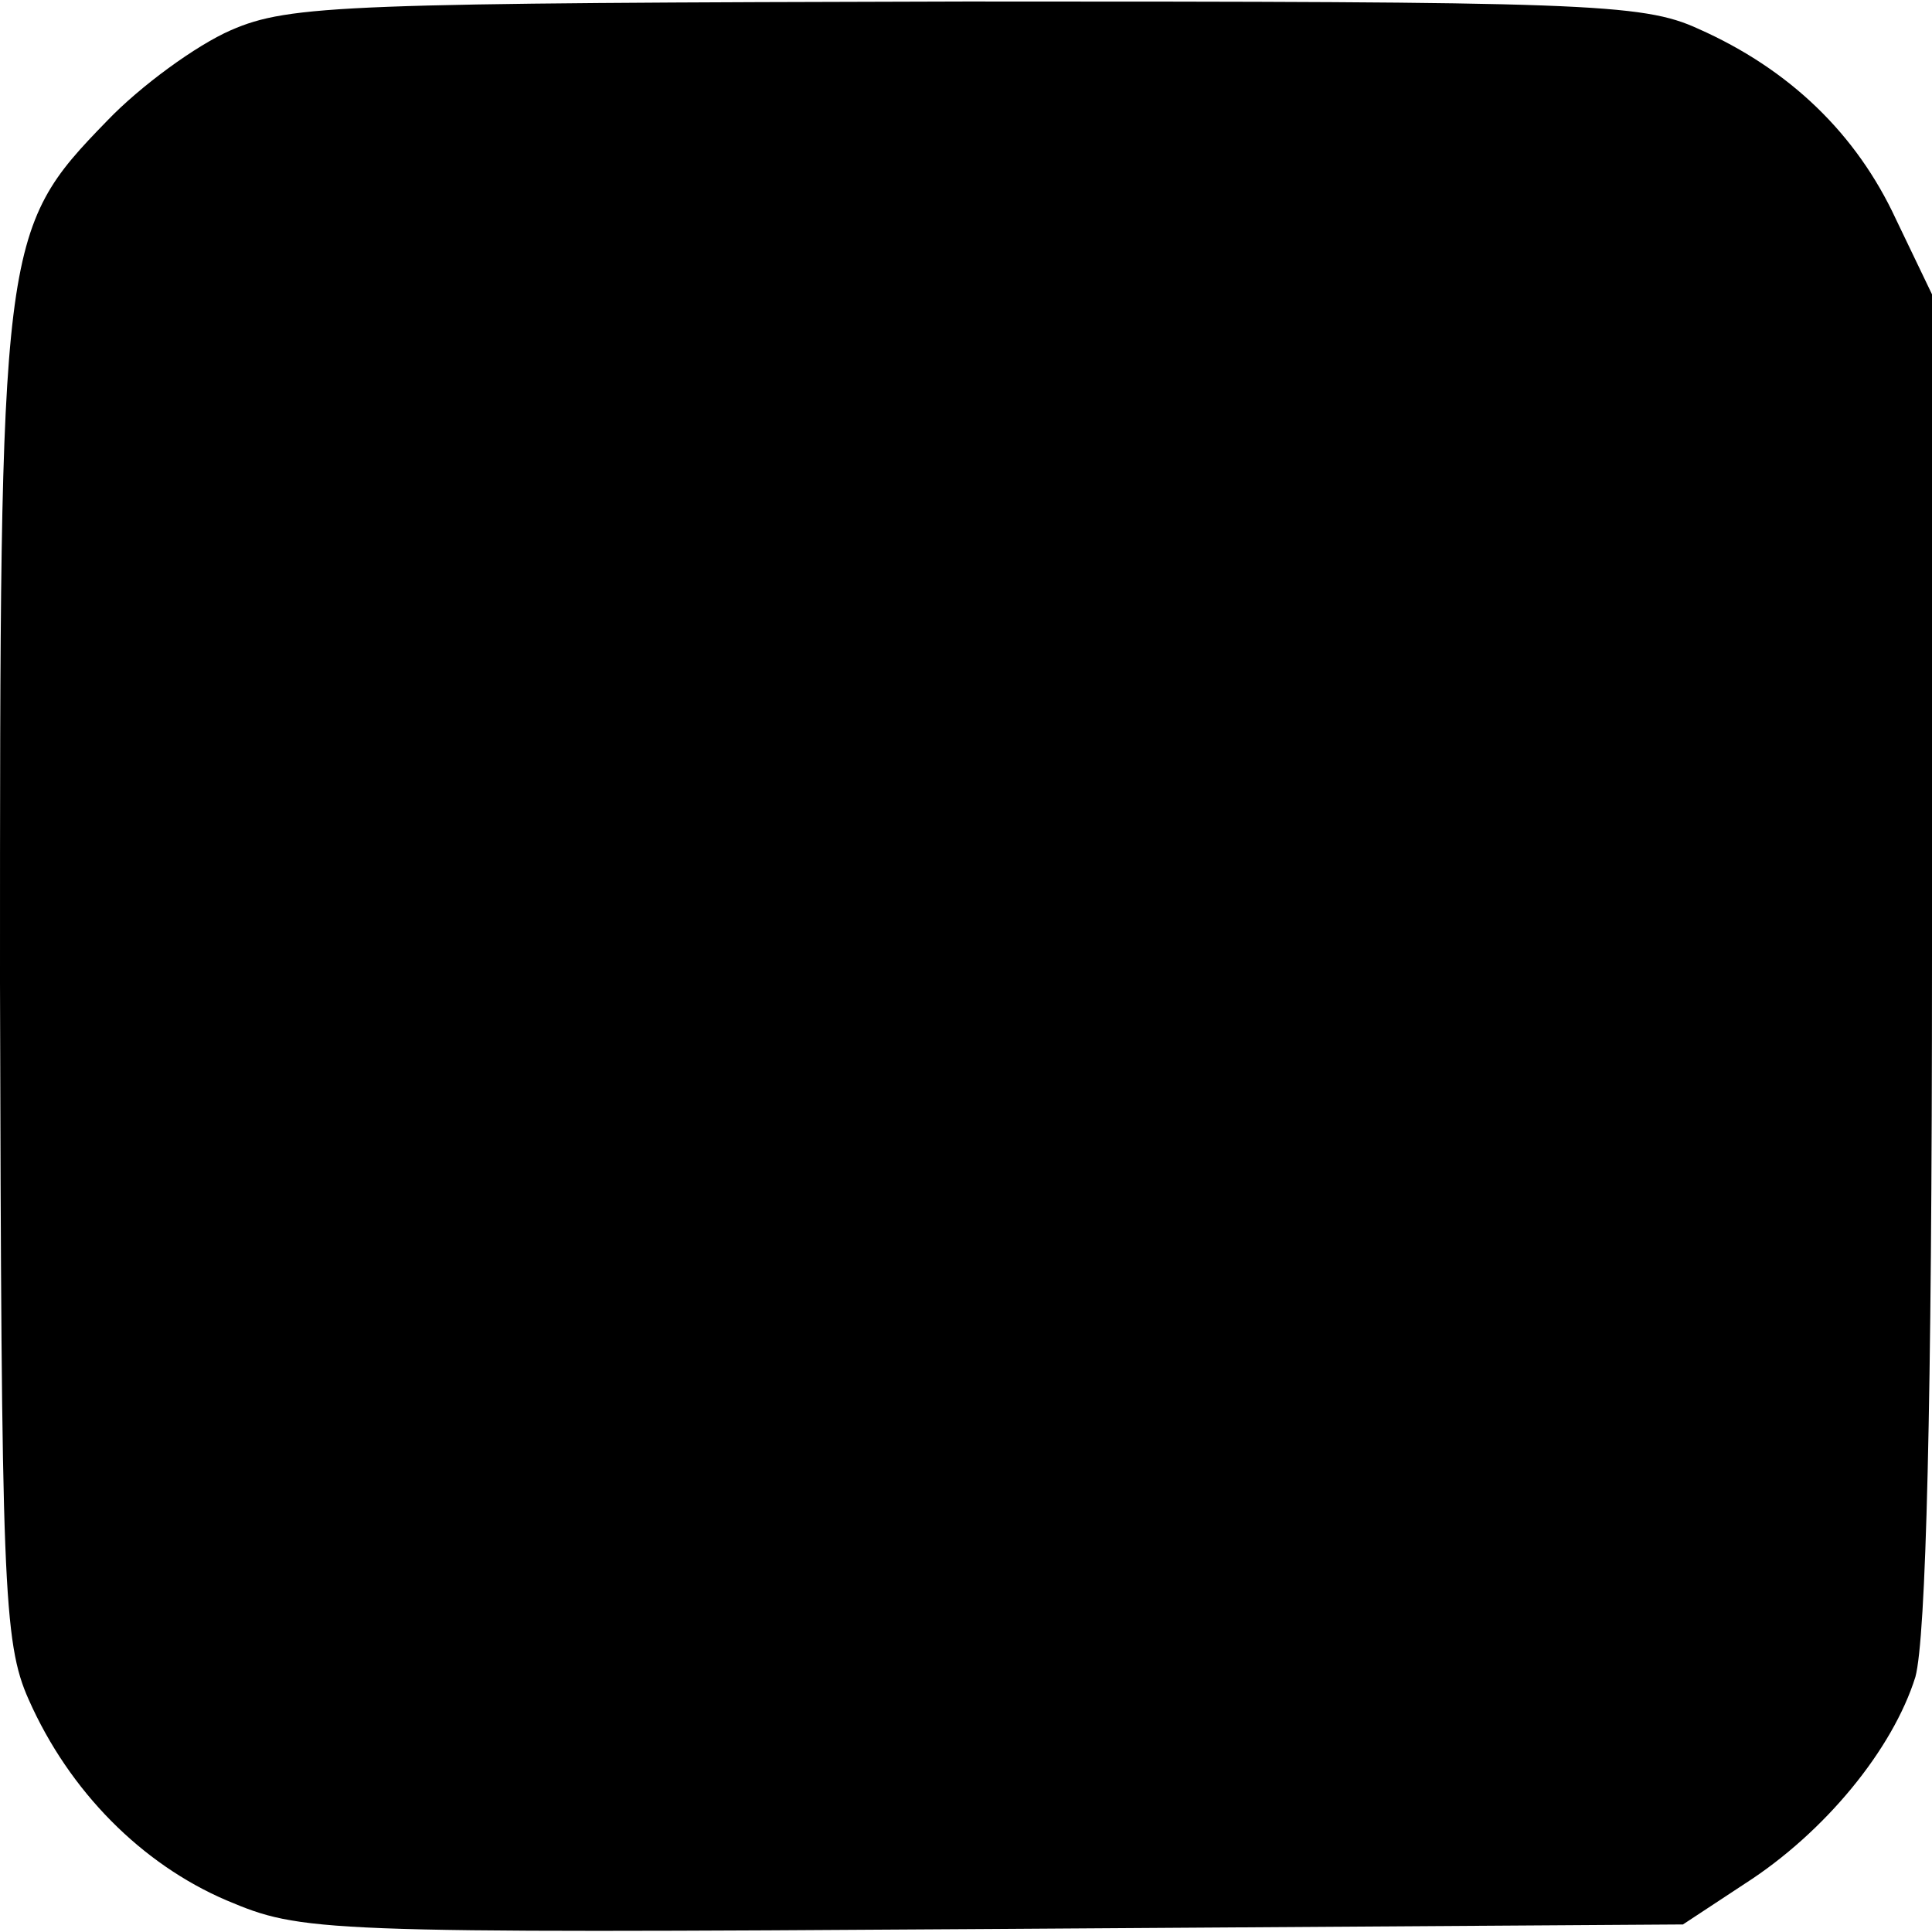
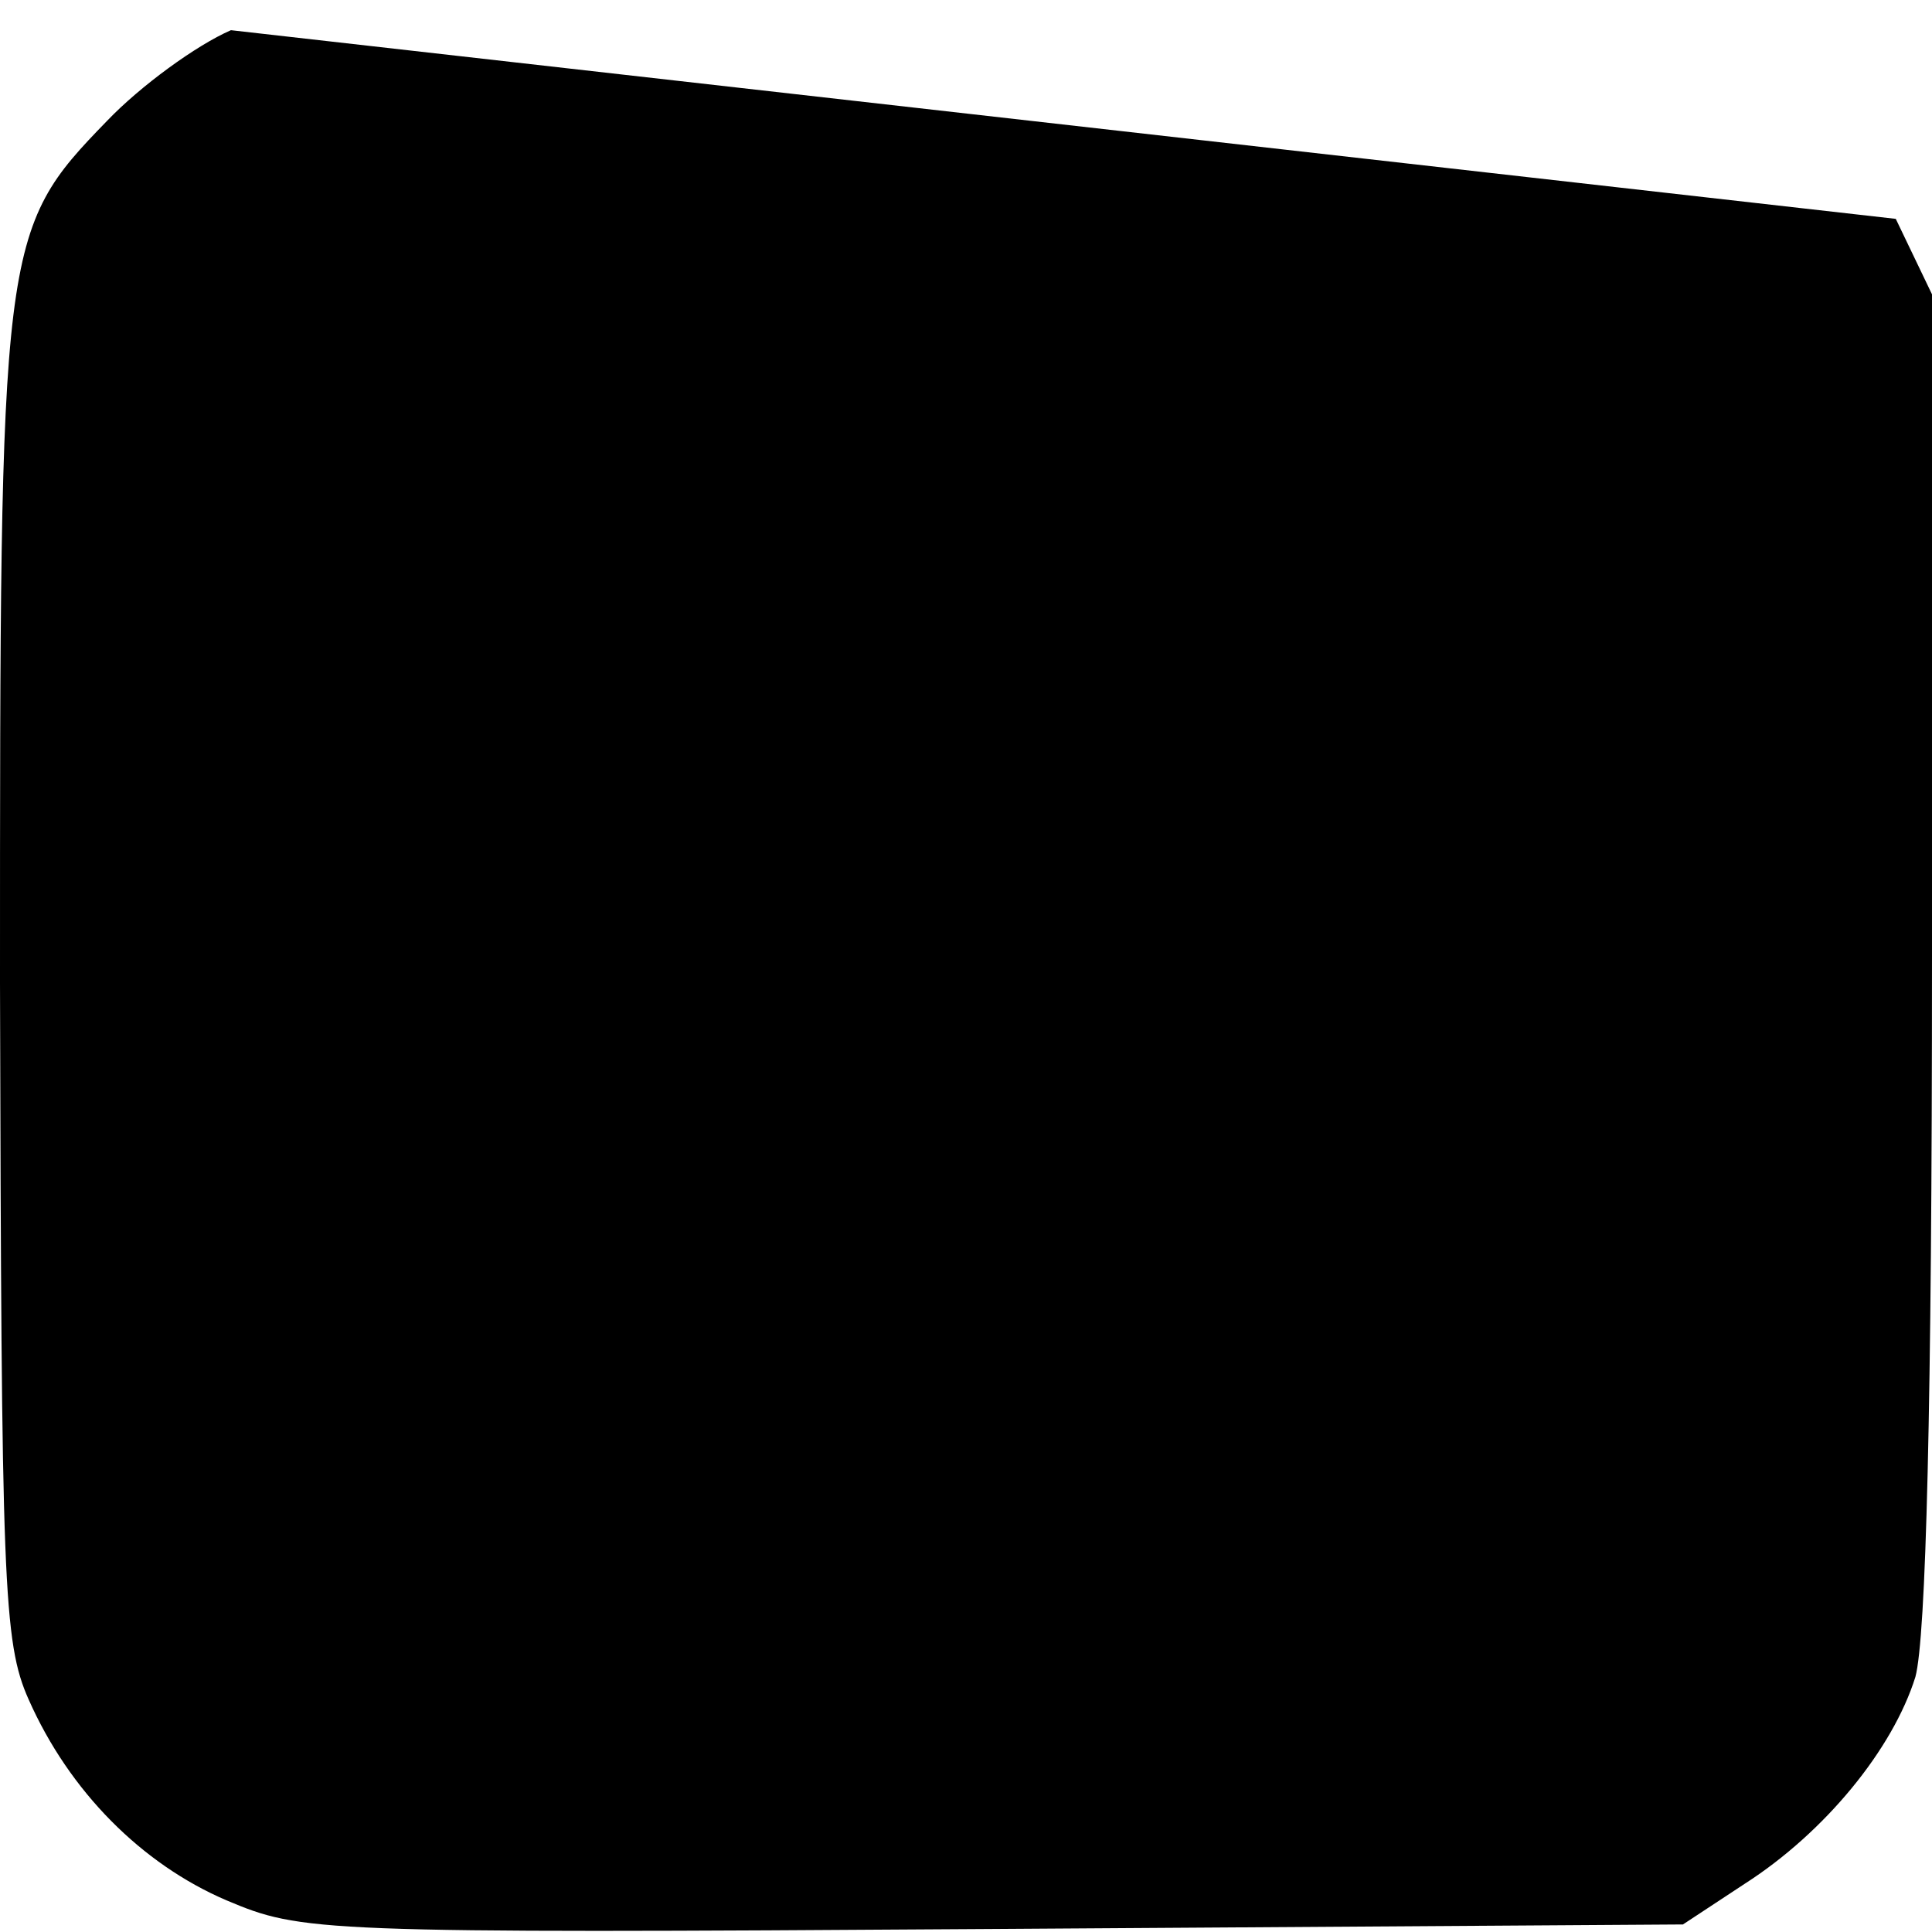
<svg xmlns="http://www.w3.org/2000/svg" version="1.0" width="128pt" height="128pt" viewBox="0 0 128 128" preserveAspectRatio="xMidYMid meet">
  <g transform="translate(0,128) scale(0.1,-0.1)" fill="#000000" stroke="none">
-     <path d="M153 1260 c-23 -10 -60 -37 -82 -60 -71 -73 -71 -80 -71 -571 1 -398 2 -437 19 -475 27 -61 75 -109 131 -133 50 -21 58 -22 508 -19 l457 3 41 27 c53 34 98 89 113 137 7 26 11 177 11 477 l0 439 -24 50 c-26 56 -70 99 -131 126 -37 17 -76 18 -485 18 -411 -1 -448 -2 -487 -19z" />
+     <path d="M153 1260 c-23 -10 -60 -37 -82 -60 -71 -73 -71 -80 -71 -571 1 -398 2 -437 19 -475 27 -61 75 -109 131 -133 50 -21 58 -22 508 -19 l457 3 41 27 c53 34 98 89 113 137 7 26 11 177 11 477 l0 439 -24 50 z" />
  </g>
</svg>